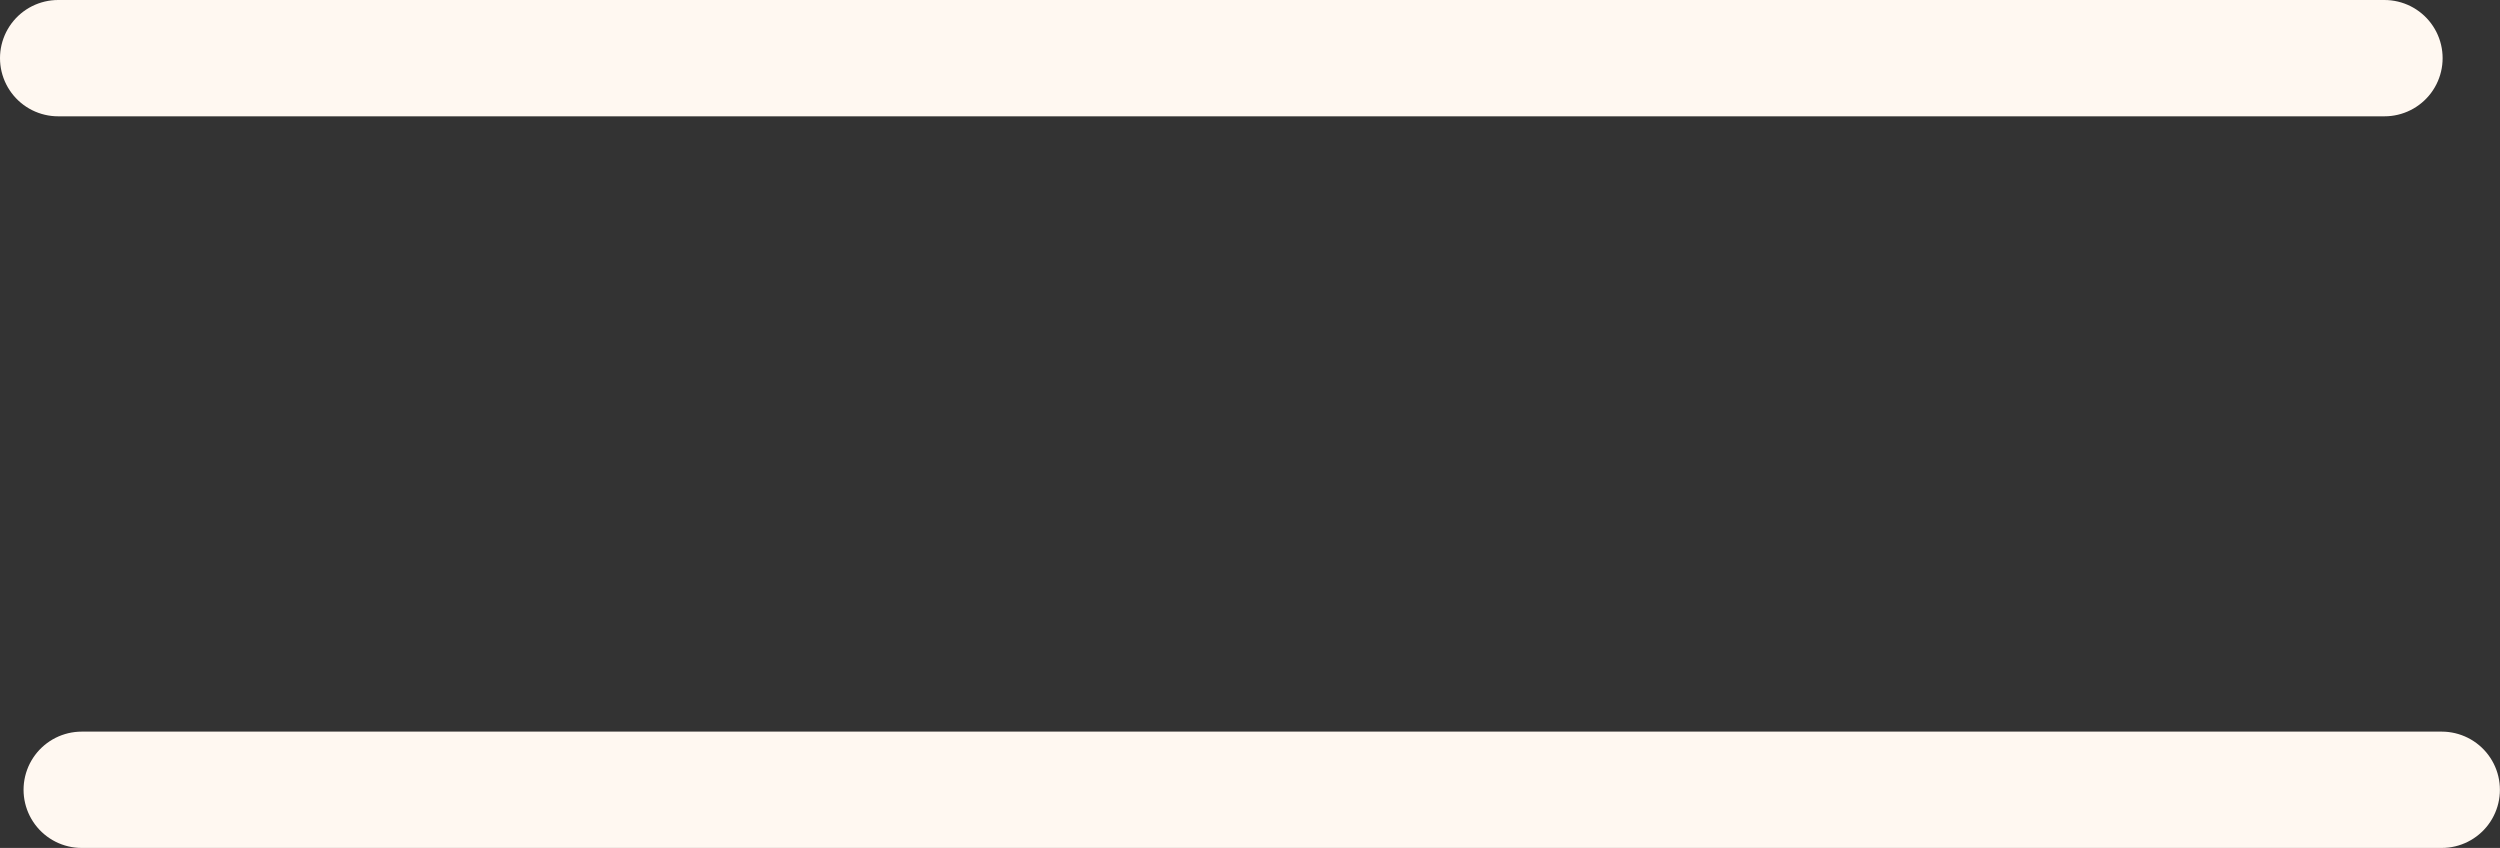
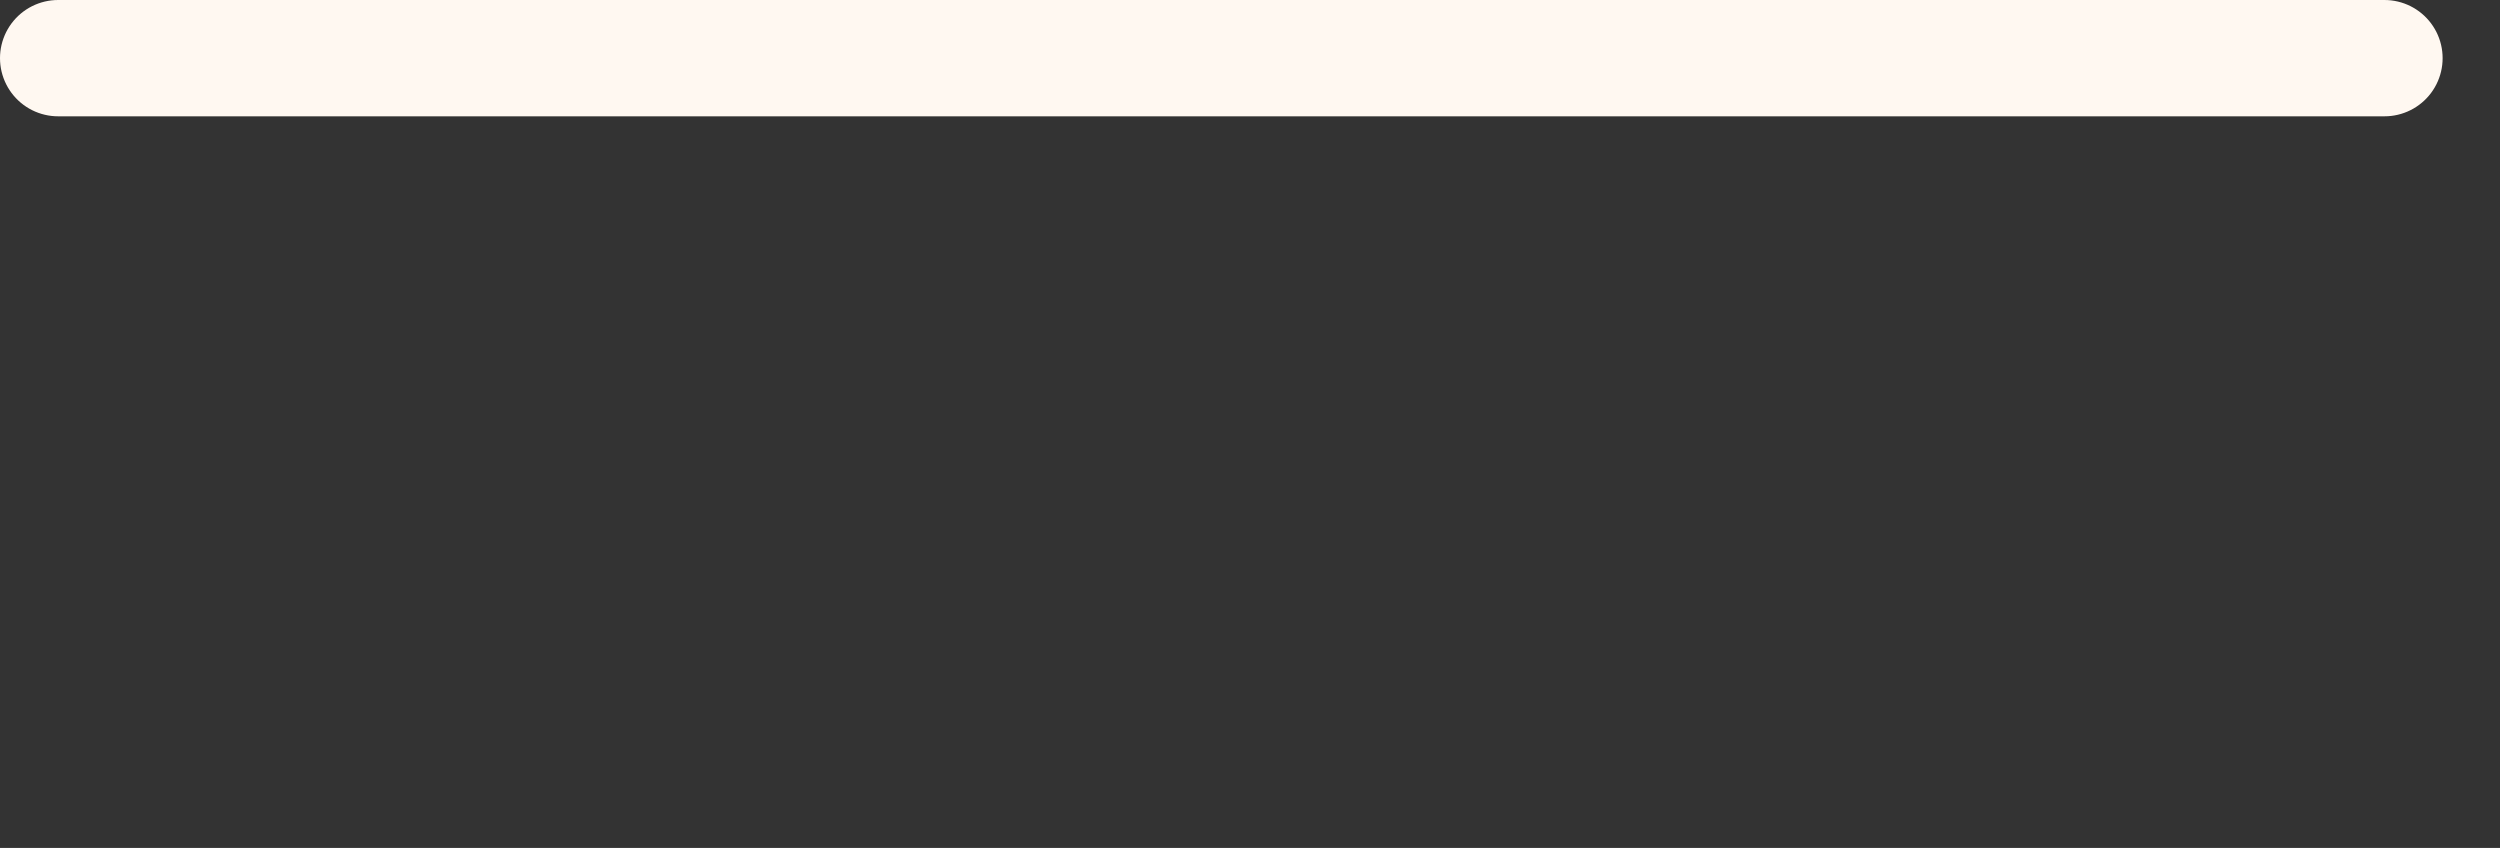
<svg xmlns="http://www.w3.org/2000/svg" width="25.792" height="8.748" viewBox="0 0 25.792 8.748">
  <rect x="0" y="0" width="25.792" height="8.748" fill="#333333" stroke="none" />
  <g id="Group_196" data-name="Group 196" transform="translate(-109.4 -105.4)">
    <line id="Line_98" data-name="Line 98" x2="24" transform="translate(110 106)" fill="none" stroke="#fff8f1" stroke-linecap="round" stroke-miterlimit="10" stroke-width="1.2" />
-     <line id="Line_99" data-name="Line 99" x2="24.348" transform="translate(110.243 113.548)" fill="none" stroke="#fff8f1" stroke-linecap="round" stroke-miterlimit="10" stroke-width="1.2" />
  </g>
</svg>